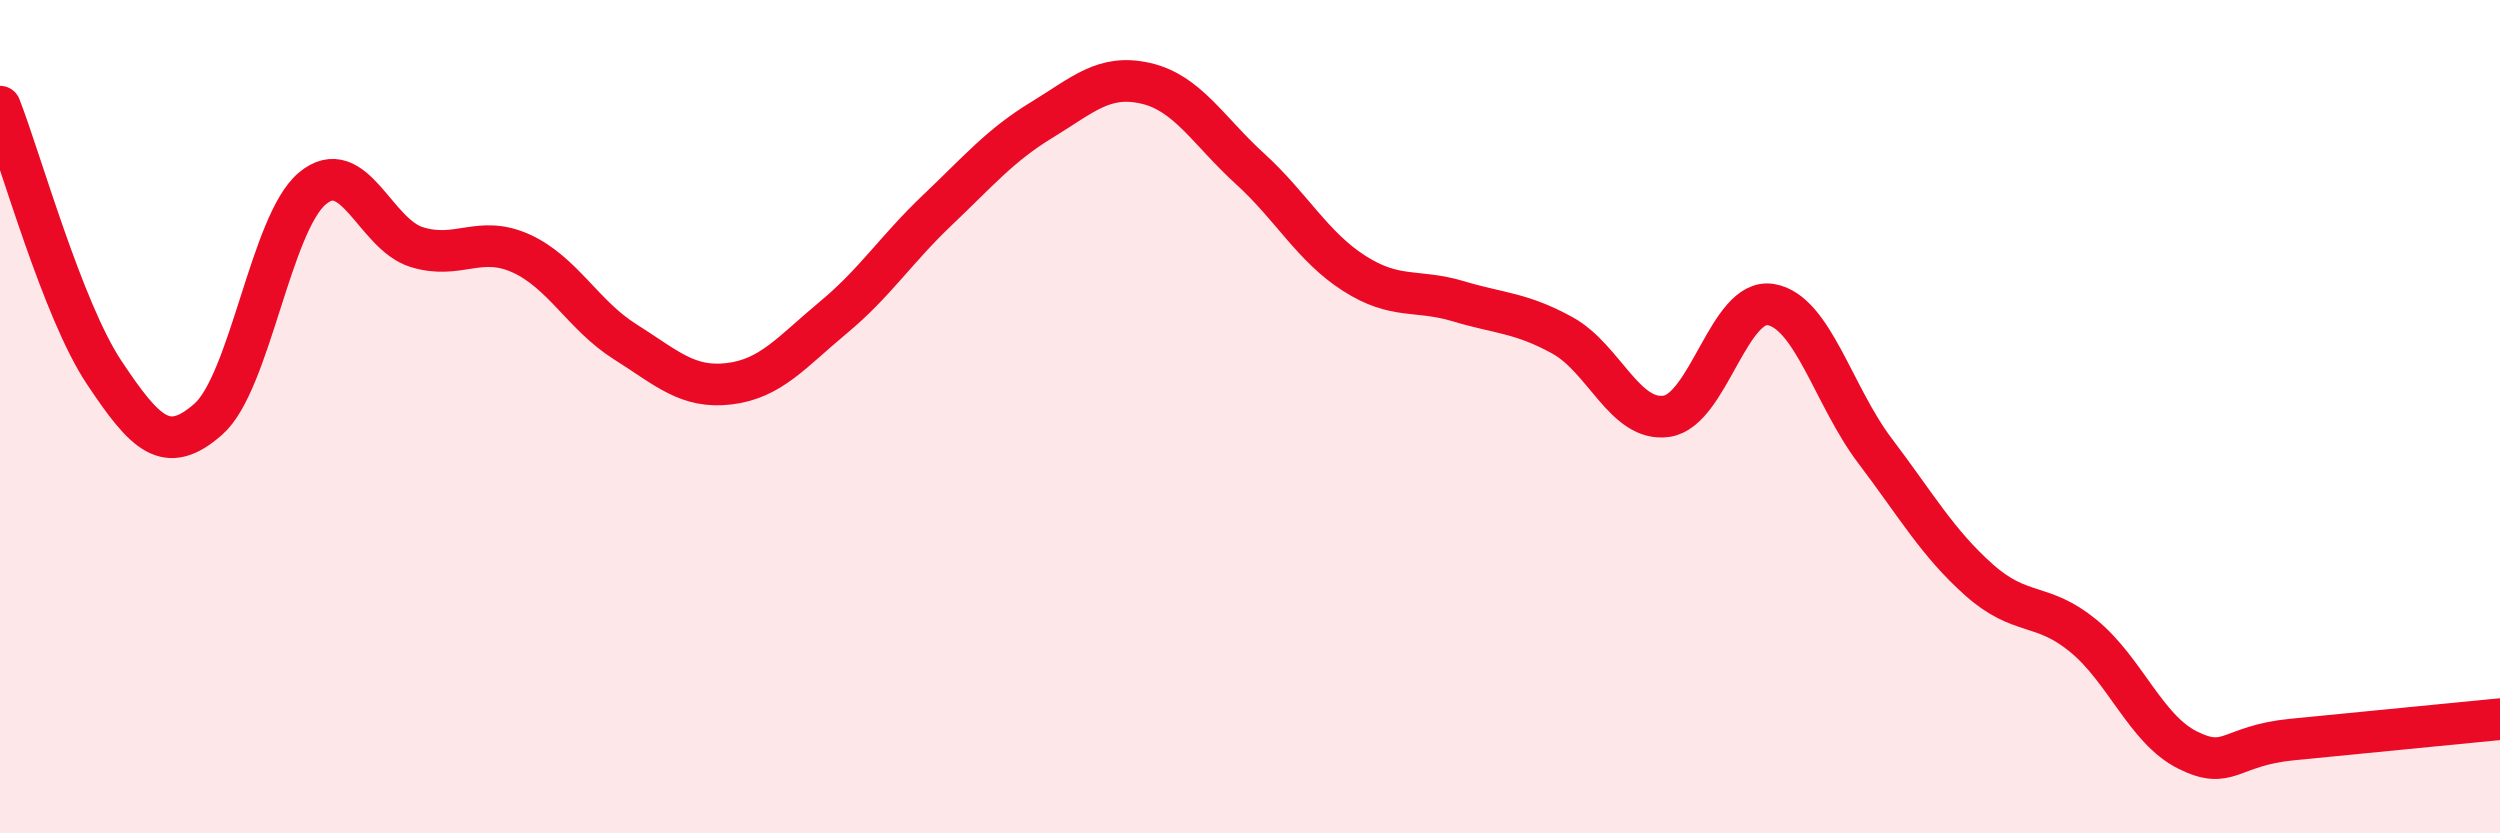
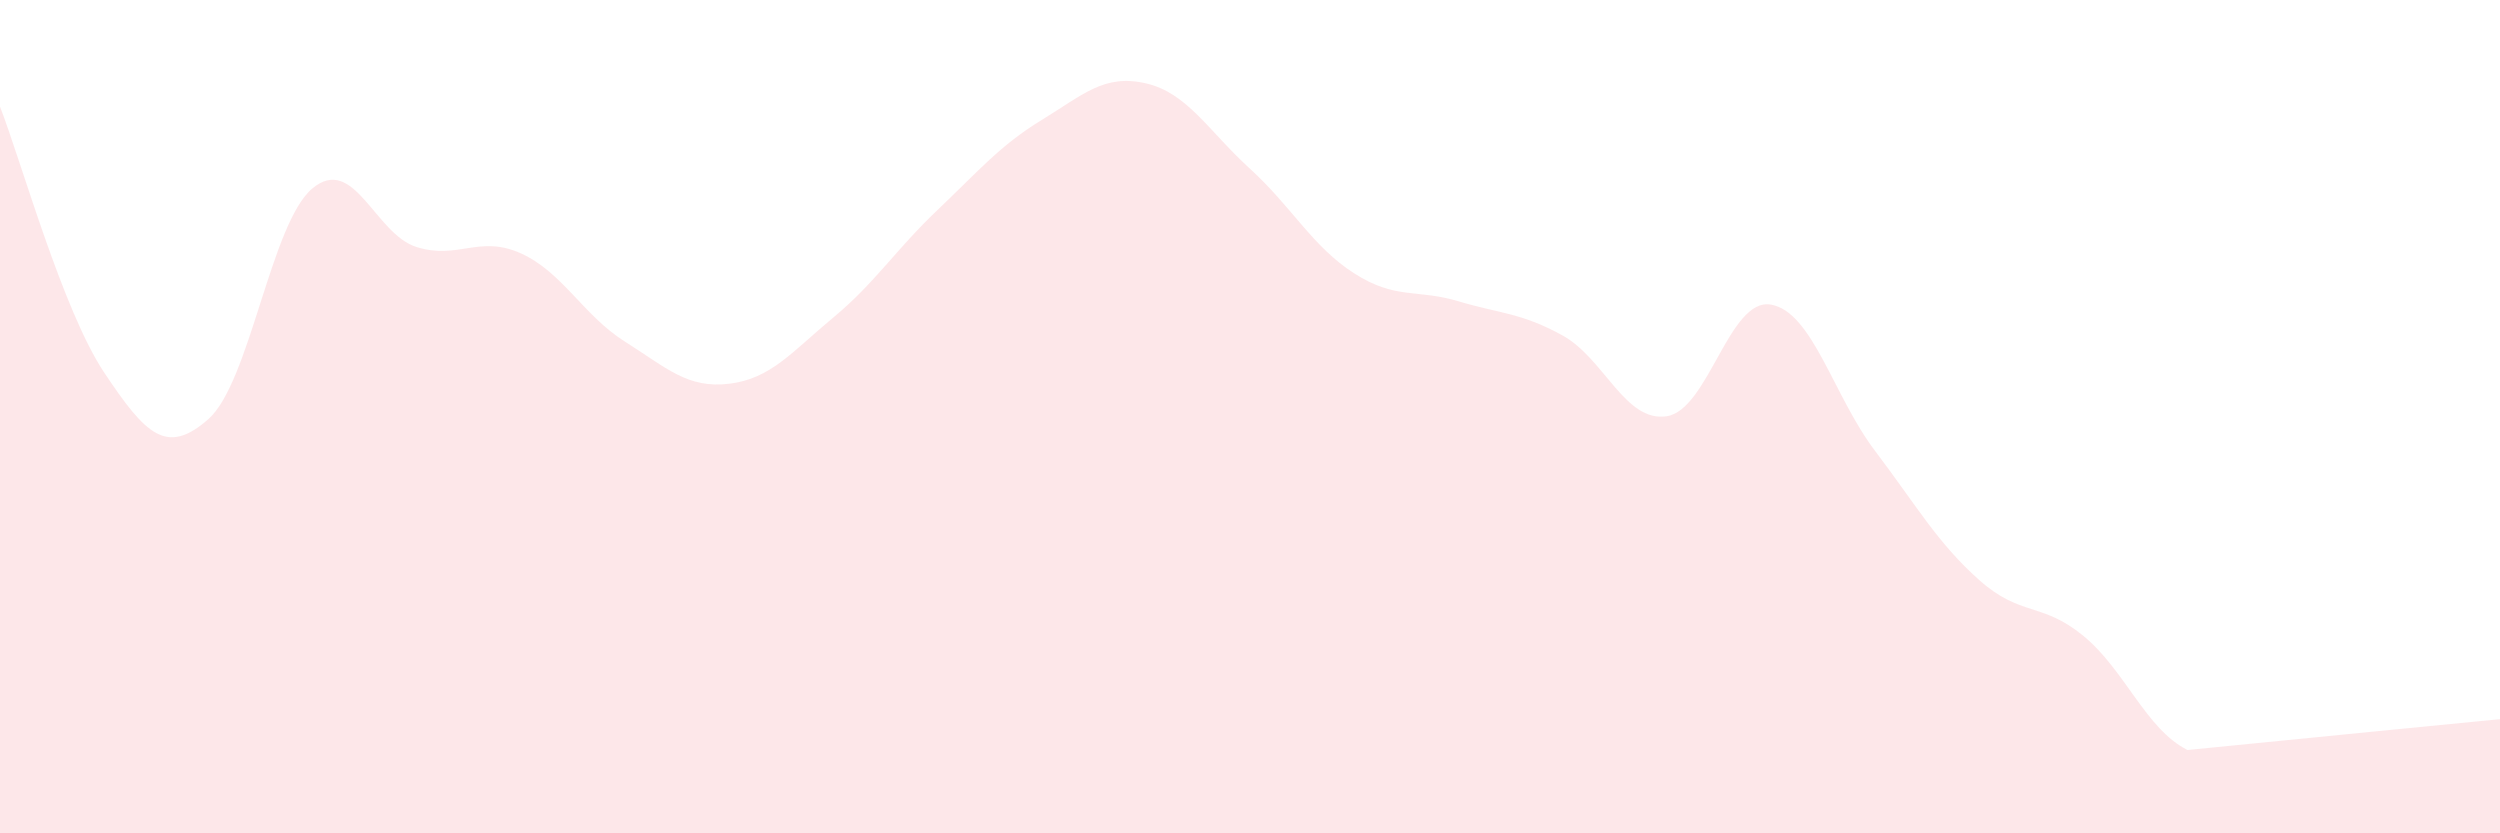
<svg xmlns="http://www.w3.org/2000/svg" width="60" height="20" viewBox="0 0 60 20">
-   <path d="M 0,2.56 C 0.5,3.84 1.5,7.44 2.5,8.94 C 3.5,10.44 4,10.94 5,10.06 C 6,9.18 6.5,5.35 7.5,4.52 C 8.5,3.69 9,5.62 10,5.93 C 11,6.24 11.5,5.63 12.5,6.08 C 13.5,6.53 14,7.57 15,8.2 C 16,8.83 16.5,9.33 17.5,9.21 C 18.5,9.09 19,8.45 20,7.62 C 21,6.79 21.5,5.99 22.5,5.04 C 23.5,4.09 24,3.49 25,2.88 C 26,2.27 26.5,1.77 27.5,2 C 28.5,2.23 29,3.14 30,4.05 C 31,4.96 31.5,5.92 32.5,6.56 C 33.5,7.2 34,6.93 35,7.23 C 36,7.53 36.5,7.5 37.5,8.05 C 38.5,8.6 39,10.14 40,9.99 C 41,9.84 41.5,7.14 42.5,7.31 C 43.5,7.48 44,9.5 45,10.82 C 46,12.14 46.5,13.03 47.5,13.92 C 48.5,14.81 49,14.44 50,15.26 C 51,16.08 51.5,17.5 52.5,18 C 53.5,18.5 53.5,17.9 55,17.75 C 56.5,17.6 59,17.36 60,17.26L60 20L0 20Z" fill="#EB0A25" opacity="0.1" stroke-linecap="round" stroke-linejoin="round" />
-   <path d="M 0,2.56 C 0.5,3.84 1.5,7.44 2.5,8.94 C 3.5,10.44 4,10.94 5,10.06 C 6,9.18 6.5,5.35 7.5,4.52 C 8.5,3.69 9,5.62 10,5.93 C 11,6.24 11.5,5.63 12.5,6.08 C 13.5,6.53 14,7.57 15,8.2 C 16,8.83 16.5,9.33 17.5,9.21 C 18.5,9.09 19,8.45 20,7.62 C 21,6.79 21.5,5.99 22.5,5.04 C 23.5,4.09 24,3.49 25,2.88 C 26,2.27 26.5,1.77 27.5,2 C 28.5,2.23 29,3.14 30,4.05 C 31,4.96 31.5,5.92 32.5,6.56 C 33.5,7.2 34,6.93 35,7.23 C 36,7.53 36.5,7.5 37.5,8.05 C 38.5,8.6 39,10.14 40,9.99 C 41,9.84 41.5,7.14 42.5,7.31 C 43.5,7.48 44,9.5 45,10.82 C 46,12.14 46.5,13.03 47.5,13.92 C 48.5,14.81 49,14.44 50,15.26 C 51,16.08 51.5,17.5 52.5,18 C 53.5,18.5 53.5,17.9 55,17.75 C 56.5,17.6 59,17.36 60,17.26" stroke="#EB0A25" stroke-width="1" fill="none" stroke-linecap="round" stroke-linejoin="round" />
+   <path d="M 0,2.56 C 0.5,3.84 1.5,7.44 2.5,8.94 C 3.5,10.44 4,10.94 5,10.06 C 6,9.18 6.5,5.35 7.5,4.52 C 8.5,3.69 9,5.62 10,5.93 C 11,6.24 11.5,5.63 12.5,6.08 C 13.5,6.53 14,7.57 15,8.2 C 16,8.83 16.5,9.33 17.5,9.21 C 18.5,9.09 19,8.45 20,7.62 C 21,6.79 21.5,5.99 22.5,5.04 C 23.5,4.09 24,3.49 25,2.88 C 26,2.27 26.5,1.77 27.5,2 C 28.5,2.23 29,3.14 30,4.05 C 31,4.96 31.5,5.92 32.5,6.56 C 33.5,7.2 34,6.93 35,7.23 C 36,7.53 36.5,7.5 37.5,8.05 C 38.5,8.6 39,10.14 40,9.99 C 41,9.84 41.5,7.14 42.5,7.31 C 43.5,7.48 44,9.5 45,10.82 C 46,12.14 46.5,13.03 47.5,13.92 C 48.5,14.81 49,14.44 50,15.26 C 51,16.08 51.5,17.5 52.5,18 C 56.5,17.6 59,17.36 60,17.26L60 20L0 20Z" fill="#EB0A25" opacity="0.1" stroke-linecap="round" stroke-linejoin="round" />
</svg>